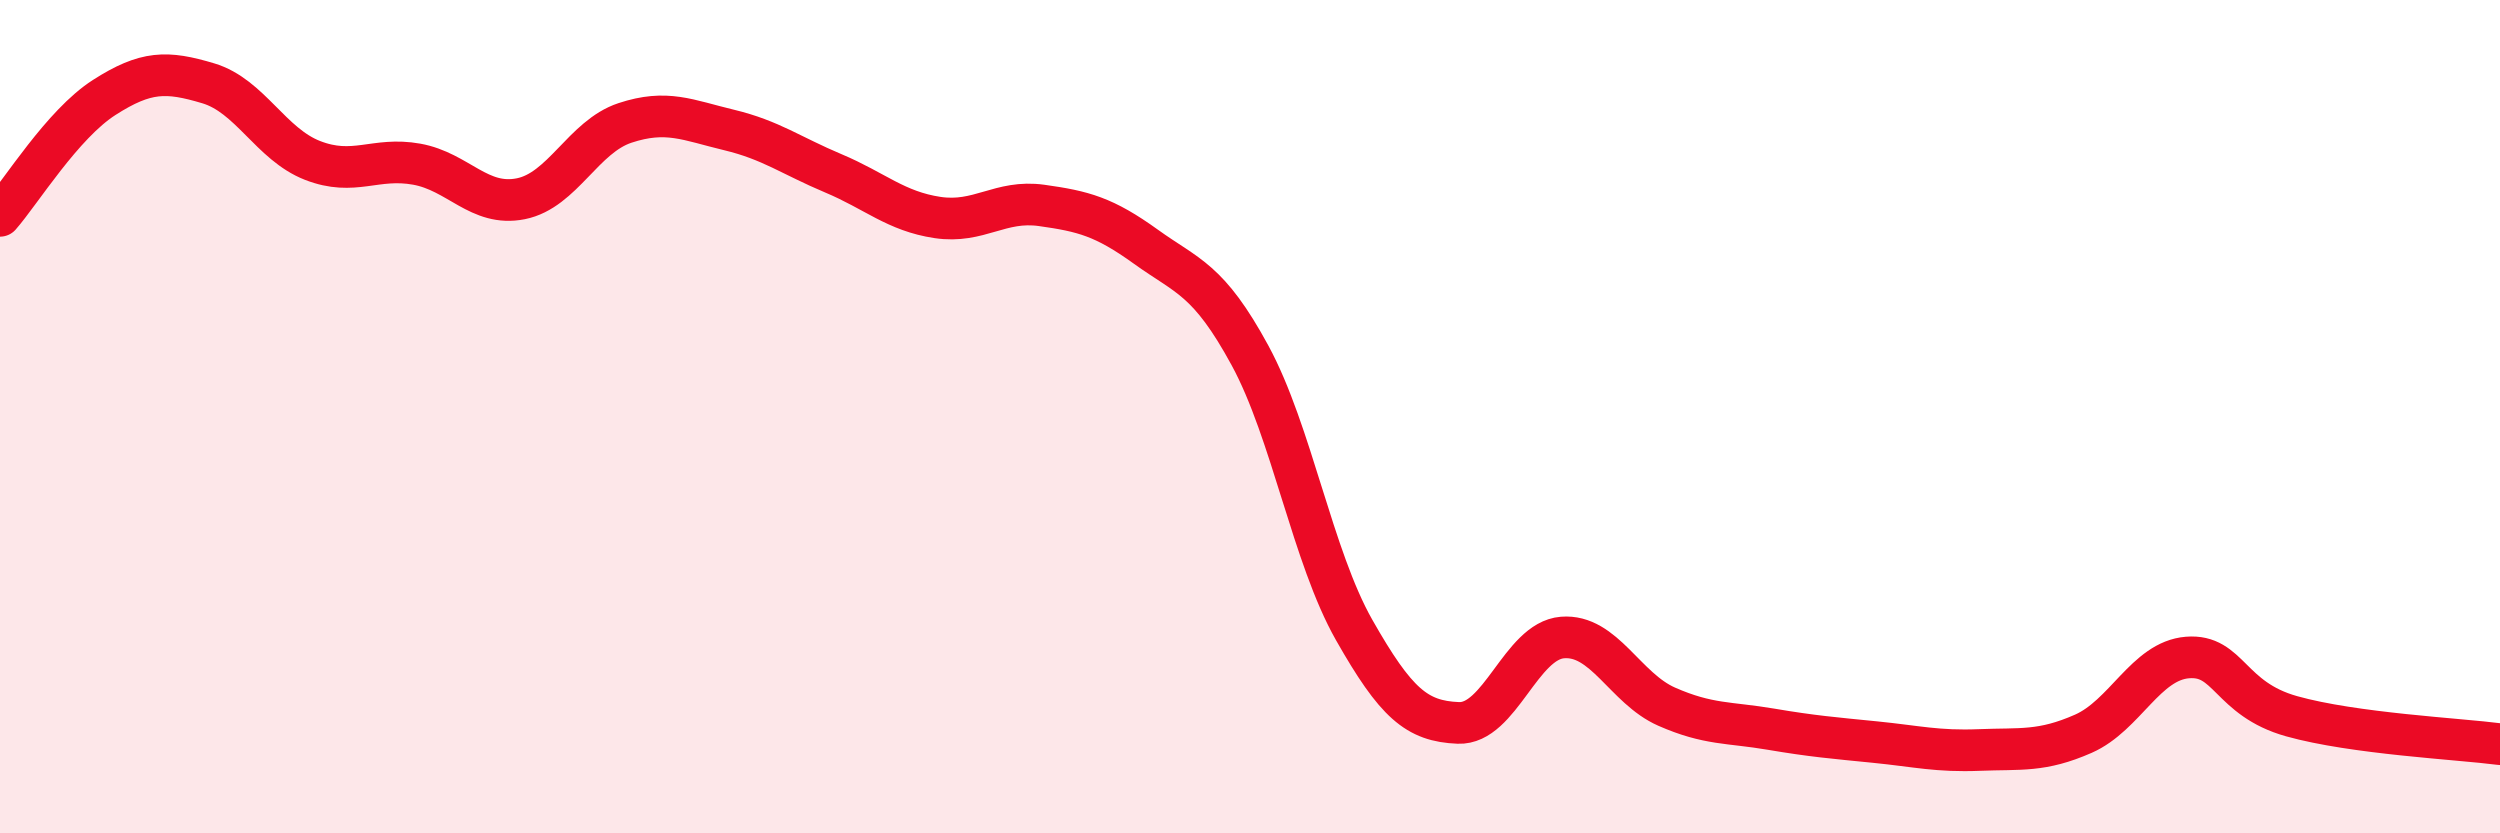
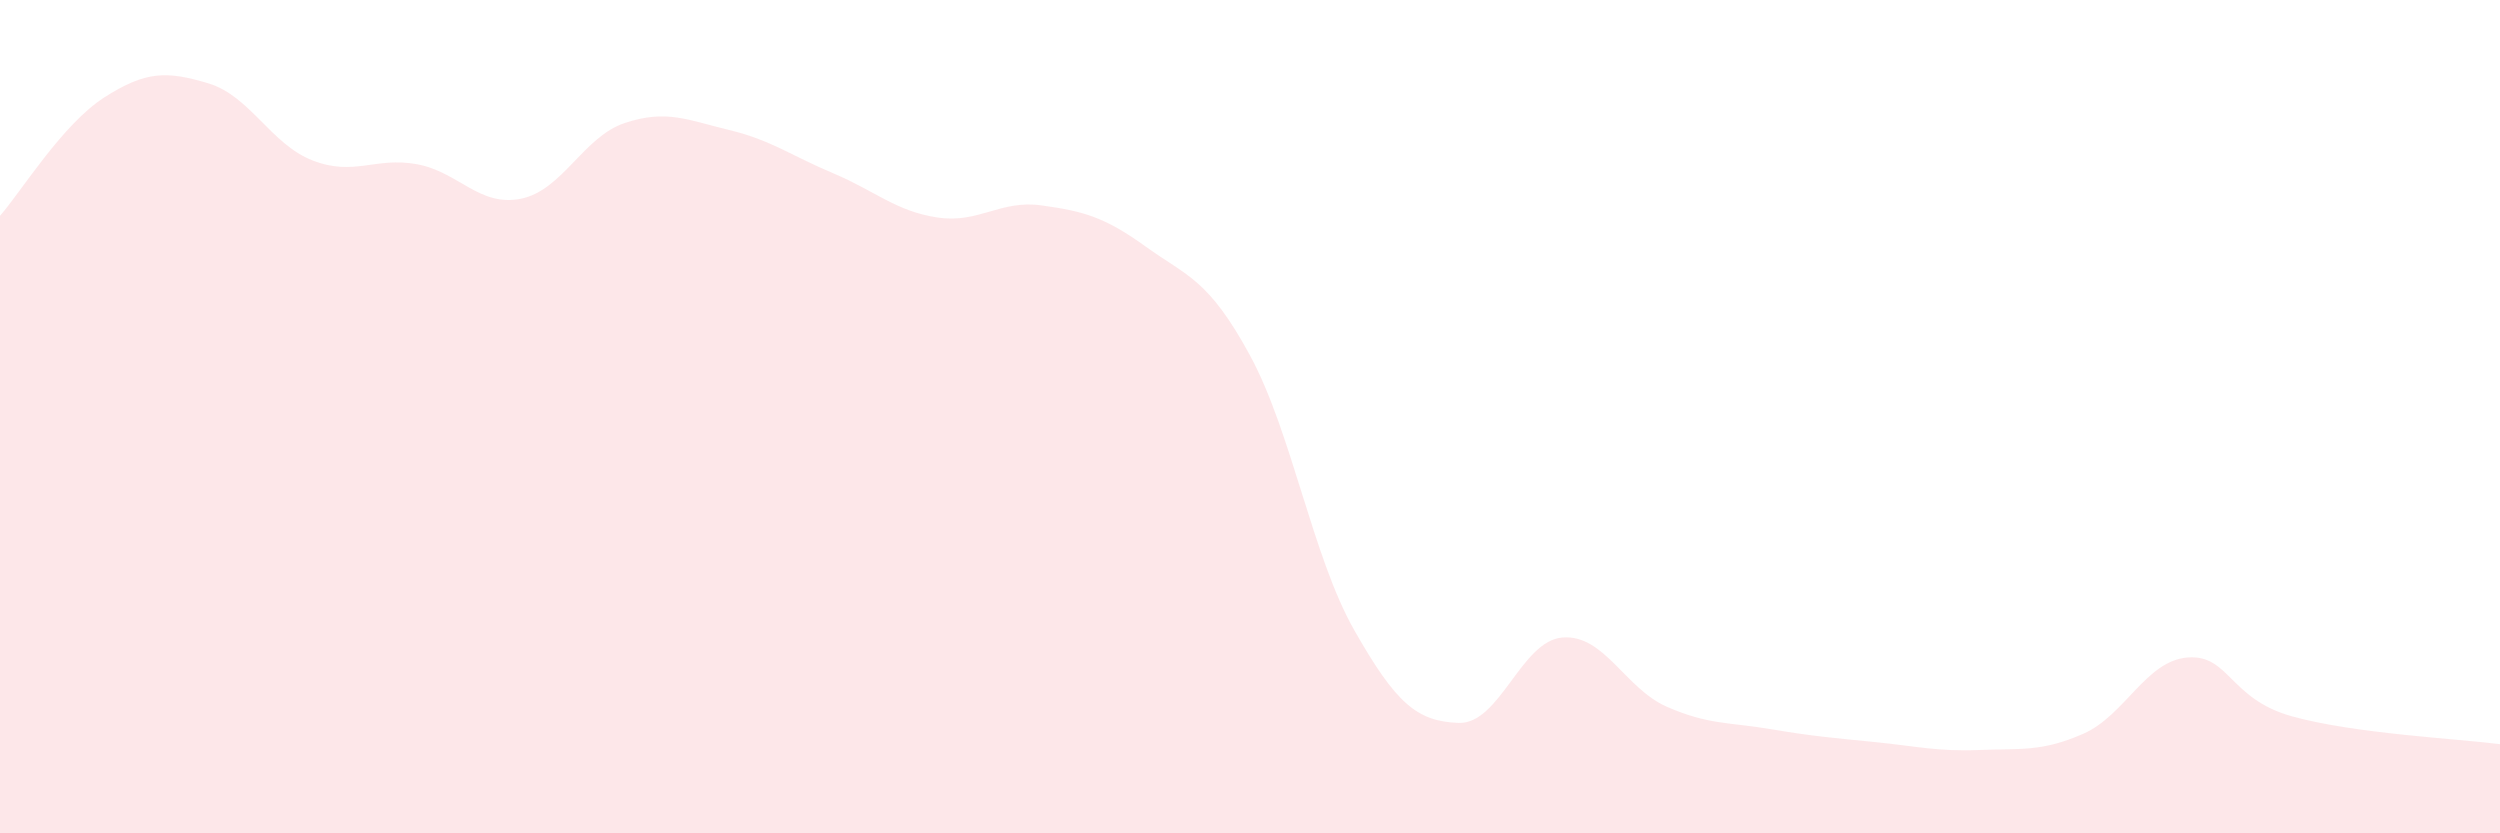
<svg xmlns="http://www.w3.org/2000/svg" width="60" height="20" viewBox="0 0 60 20">
  <path d="M 0,5.18 C 0.5,4.61 1.5,2.98 2.5,2.34 C 3.5,1.7 4,1.7 5,2 C 6,2.3 6.5,3.46 7.5,3.85 C 8.5,4.24 9,3.76 10,3.94 C 11,4.12 11.5,4.97 12.5,4.77 C 13.5,4.57 14,3.28 15,2.95 C 16,2.62 16.5,2.88 17.5,3.12 C 18.5,3.36 19,3.74 20,4.16 C 21,4.58 21.5,5.07 22.5,5.22 C 23.5,5.37 24,4.79 25,4.93 C 26,5.07 26.5,5.2 27.5,5.92 C 28.5,6.64 29,6.69 30,8.53 C 31,10.37 31.5,13.36 32.5,15.12 C 33.5,16.88 34,17.31 35,17.35 C 36,17.39 36.5,15.38 37.5,15.3 C 38.5,15.22 39,16.52 40,16.96 C 41,17.4 41.5,17.33 42.5,17.5 C 43.5,17.67 44,17.71 45,17.81 C 46,17.91 46.5,18.04 47.5,18 C 48.5,17.96 49,18.05 50,17.61 C 51,17.17 51.5,15.86 52.5,15.78 C 53.5,15.7 53.5,16.77 55,17.19 C 56.5,17.61 59,17.73 60,17.86L60 20L0 20Z" fill="#EB0A25" opacity="0.1" stroke-linecap="round" stroke-linejoin="round" />
-   <path d="M 0,5.18 C 0.5,4.61 1.5,2.98 2.5,2.34 C 3.5,1.7 4,1.7 5,2 C 6,2.3 6.5,3.46 7.5,3.85 C 8.5,4.24 9,3.76 10,3.94 C 11,4.12 11.5,4.97 12.5,4.77 C 13.5,4.57 14,3.28 15,2.95 C 16,2.62 16.5,2.88 17.5,3.12 C 18.5,3.36 19,3.74 20,4.16 C 21,4.58 21.5,5.07 22.5,5.22 C 23.5,5.37 24,4.79 25,4.93 C 26,5.07 26.5,5.2 27.5,5.92 C 28.5,6.64 29,6.69 30,8.53 C 31,10.37 31.5,13.36 32.5,15.12 C 33.5,16.88 34,17.31 35,17.35 C 36,17.39 36.5,15.38 37.5,15.3 C 38.5,15.22 39,16.52 40,16.96 C 41,17.4 41.5,17.33 42.5,17.5 C 43.5,17.67 44,17.71 45,17.81 C 46,17.91 46.5,18.04 47.5,18 C 48.5,17.96 49,18.05 50,17.61 C 51,17.17 51.5,15.86 52.5,15.78 C 53.5,15.7 53.5,16.77 55,17.19 C 56.5,17.61 59,17.73 60,17.86" stroke="#EB0A25" stroke-width="1" fill="none" stroke-linecap="round" stroke-linejoin="round" />
</svg>